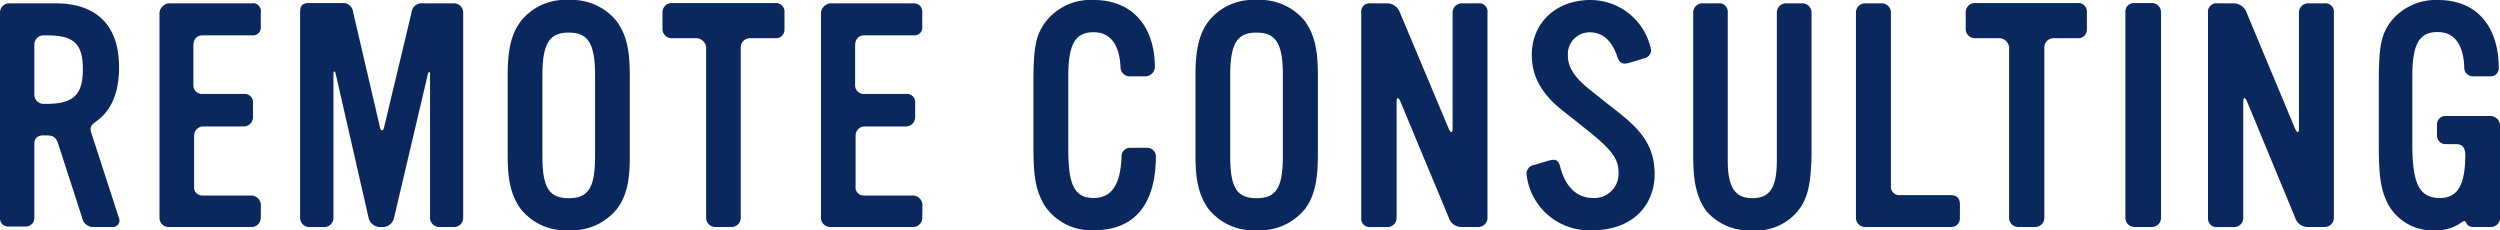
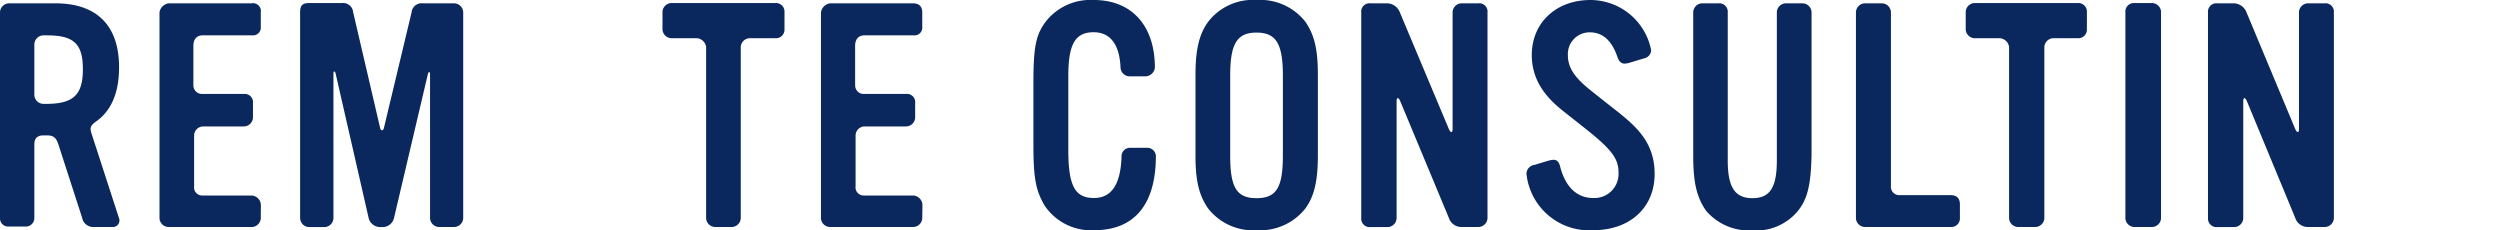
<svg xmlns="http://www.w3.org/2000/svg" viewBox="0 0 271.48 25.02">
  <defs>
    <style>.cls-1{fill:#0a285d;}</style>
  </defs>
  <g id="レイヤー_2" data-name="レイヤー 2">
    <g id="design">
      <path class="cls-1" d="M12.21,24.65h-2a1.22,1.22,0,0,1-1.29-1l-2.59-8c-.23-.68-.51-.95-1.25-.95H4.73c-.65,0-1,.31-1,.95v8a.93.93,0,0,1-1,.95H.92A.88.88,0,0,1,0,23.7V1.36a1,1,0,0,1,1-1h5c4.52,0,6.93,2.42,6.93,6.94,0,2.72-.81,4.69-2.48,5.88-.58.41-.71.65-.54,1.23l3,9.24A.71.71,0,0,1,12.21,24.65ZM5.13,3.84h-.4a1,1,0,0,0-1,1v5.44a1,1,0,0,0,1,1h.4C8,11.25,9,10.27,9,7.51S8,3.84,5.13,3.84Z" />
      <path class="cls-1" d="M28.32,23.7a1,1,0,0,1-1,.95h-9a1,1,0,0,1-1-.95V1.36a1.16,1.16,0,0,1,1-1h9a.86.86,0,0,1,1,1V2.89a.85.85,0,0,1-.92.95H22c-.68,0-1,.48-1,1.12V9.25a.93.93,0,0,0,1,.95h4.52a.9.9,0,0,1,.95,1v1.53a1,1,0,0,1-.95,1H22a1,1,0,0,0-.92,1v5.5a.88.88,0,0,0,.92,1h5.33a1.07,1.07,0,0,1,1,1Z" />
      <path class="cls-1" d="M49.3,24.65H47.7a1,1,0,0,1-1-1V8.06c0-.31-.17-.31-.24,0l-3.67,15.6a1.28,1.28,0,0,1-1.19,1h-.34a1.3,1.3,0,0,1-1.22-.95L36.45,8c-.07-.3-.24-.34-.24,0V23.66a1,1,0,0,1-1,1H33.59a1,1,0,0,1-1-1V1.33c0-.72.24-1,1-1h3.58a1.09,1.09,0,0,1,1.18,1L41.28,13.9c.07.35.34.31.41,0l3-12.54a1.1,1.1,0,0,1,1.23-1H49.3a1,1,0,0,1,1,1V23.7A1,1,0,0,1,49.3,24.65Z" />
-       <path class="cls-1" d="M67,22.68A6.27,6.27,0,0,1,61.76,25a6.18,6.18,0,0,1-5.24-2.34c-1-1.43-1.39-3-1.39-5.75V8.13c0-2.76.41-4.46,1.39-5.78A6.12,6.12,0,0,1,61.76,0,6.24,6.24,0,0,1,67,2.35c1,1.42,1.39,3,1.39,5.78v8.8C68.42,19.68,68,21.35,67,22.68ZM64.62,8.19c0-3.46-.75-4.65-2.86-4.65S58.9,4.73,58.9,8.19V16.9c0,3.43.68,4.62,2.86,4.62s2.86-1.19,2.86-4.62Z" />
      <path class="cls-1" d="M84.19,4.15H81.44a1,1,0,0,0-1,1V23.7a1,1,0,0,1-1,.95H77.63a1,1,0,0,1-.95-.95V5.1a1.11,1.11,0,0,0-1-.95H72.94a1,1,0,0,1-1-1V1.33a1,1,0,0,1,1-1H84.19a.93.93,0,0,1,1,1V3.2A.93.93,0,0,1,84.19,4.15Z" />
      <path class="cls-1" d="M100.15,23.7a1,1,0,0,1-1,.95h-9a1,1,0,0,1-1-.95V1.36a1.16,1.16,0,0,1,1-1h9c.64,0,1,.34,1,1V2.89a.85.85,0,0,1-.92.95H93.86c-.68,0-1,.48-1,1.12V9.25a.93.93,0,0,0,1,.95h4.52a.9.9,0,0,1,1,1v1.53a1,1,0,0,1-1,1H93.83a1,1,0,0,0-.92,1v5.5a.88.88,0,0,0,.92,1h5.34a1.06,1.06,0,0,1,1,1Z" />
      <path class="cls-1" d="M118.82,25a6.08,6.08,0,0,1-5.41-2.72c-.91-1.6-1.19-2.85-1.19-6.53V9c0-4,.28-5.27,1.4-6.73A6.18,6.18,0,0,1,118.78,0c4.12,0,6.63,2.79,6.63,7.34a1.06,1.06,0,0,1-1,.95h-1.73a1,1,0,0,1-1-.95c-.1-2.51-1.12-3.84-2.92-3.84-2,0-2.75,1.29-2.75,4.76v8c0,3.91.71,5.24,2.78,5.24,1.91,0,2.89-1.46,3-4.45a.93.93,0,0,1,1-1h1.73a.94.94,0,0,1,1,1C125.48,22.23,123.17,25,118.82,25Z" />
      <path class="cls-1" d="M141.72,22.68A6.27,6.27,0,0,1,136.45,25a6.2,6.2,0,0,1-5.24-2.34c-1-1.43-1.39-3-1.39-5.75V8.13c0-2.76.41-4.46,1.39-5.78A6.12,6.12,0,0,1,136.45,0a6.24,6.24,0,0,1,5.27,2.32c1,1.42,1.39,3,1.39,5.78v8.8C143.11,19.68,142.71,21.35,141.72,22.68ZM139.31,8.19c0-3.46-.75-4.65-2.86-4.65s-2.86,1.19-2.86,4.65V16.9c0,3.43.68,4.62,2.86,4.62s2.86-1.19,2.86-4.62Z" />
      <path class="cls-1" d="M160.53,24.65h-1.84a1.43,1.43,0,0,1-1.36-1L152.06,11c-.2-.47-.4-.44-.4,0V23.66a1,1,0,0,1-1,1h-1.84a.91.91,0,0,1-1-.95V1.36a.9.9,0,0,1,1-1h1.84a1.52,1.52,0,0,1,1.36,1L157.33,14c.21.47.41.44.41,0V1.36a1,1,0,0,1,.95-1h1.84a.9.9,0,0,1,1,1V23.7A1,1,0,0,1,160.53,24.65Z" />
      <path class="cls-1" d="M173,25a6.85,6.85,0,0,1-7.24-6.15,1,1,0,0,1,.89-.95l1.36-.41a3.28,3.28,0,0,1,.68-.14c.37,0,.61.21.74.78.58,2.21,1.84,3.37,3.57,3.37a2.62,2.62,0,0,0,2.76-2.75c0-1.53-.75-2.52-3.57-4.76l-2.45-1.94c-2-1.57-3.4-3.43-3.4-6.09C166.35,2.45,169,0,172.71,0a6.73,6.73,0,0,1,6.59,5.44.93.93,0,0,1-.74.89l-1.7.51a2.51,2.51,0,0,1-.41.07c-.41,0-.65-.24-.82-.75-.61-1.77-1.6-2.65-3-2.65A2.36,2.36,0,0,0,170.26,6c0,1.33.71,2.42,2.52,3.85l1.66,1.32c2.72,2.14,5.24,3.84,5.24,7.72C179.68,22.54,177,25,173,25Z" />
      <path class="cls-1" d="M195.26,22.88a5.89,5.89,0,0,1-5,2.14,6.14,6.14,0,0,1-5-2.14c-1-1.46-1.39-3-1.39-6V1.36a1,1,0,0,1,.95-1h1.8a.92.92,0,0,1,1,1V17.44c0,2.89.78,4.08,2.68,4.08s2.65-1.16,2.65-4.08V1.36a1,1,0,0,1,1-1h1.77a1,1,0,0,1,1,1V16.83C196.65,20,196.31,21.55,195.26,22.88Z" />
      <path class="cls-1" d="M211.85,24.65h-9.31a1,1,0,0,1-1-.95V1.36a1,1,0,0,1,1-1h1.8a1,1,0,0,1,1,1V20.19a.9.9,0,0,0,.92,1h5.57c.65,0,1,.34,1,1V23.7A.93.93,0,0,1,211.85,24.65Z" />
      <path class="cls-1" d="M225.74,4.15H223a1,1,0,0,0-1,1V23.7a1,1,0,0,1-1,.95h-1.83a1,1,0,0,1-1-.95V5.1a1.1,1.1,0,0,0-1-.95h-2.76a1,1,0,0,1-.95-1V1.33a1,1,0,0,1,.95-1h11.26a.93.93,0,0,1,.95,1V3.2A.93.93,0,0,1,225.74,4.15Z" />
      <path class="cls-1" d="M233.64,24.65H231.8a1,1,0,0,1-1-.92V1.33a.93.93,0,0,1,1-1h1.87a1,1,0,0,1,1,.92V23.73A1,1,0,0,1,233.64,24.65Z" />
      <path class="cls-1" d="M252.44,24.65H250.6a1.43,1.43,0,0,1-1.36-1L244,11c-.2-.47-.4-.44-.4,0V23.66a1,1,0,0,1-1,1h-1.83a.92.92,0,0,1-1-.95V1.36a.91.91,0,0,1,1-1h1.83a1.52,1.52,0,0,1,1.36,1L249.24,14c.21.47.41.44.41,0V1.36a1,1,0,0,1,.95-1h1.84a.91.91,0,0,1,1,1V23.7A1,1,0,0,1,252.44,24.65Z" />
-       <path class="cls-1" d="M270.46,24.65h-1.84c-.85,0-.78-.65-1-.65a.92.92,0,0,0-.44.24,4.9,4.9,0,0,1-2.86.78,5.51,5.51,0,0,1-5-2.85c-.81-1.6-1-3.06-1-6.5V9c0-4,.24-5.27,1.36-6.73A6.24,6.24,0,0,1,264.75,0c4.45,0,6.59,3.16,6.59,7.34a.87.87,0,0,1-.95.95h-1.84a.93.93,0,0,1-.95-1c-.1-2.48-1.09-3.81-2.89-3.81-2,0-2.75,1.29-2.75,4.79v7.38c0,4.35.78,5.85,3,5.85,1.93,0,2.75-1.43,2.75-4.69,0-.65-.24-1.16-1-1.16h-1.12a.93.93,0,0,1-.95-1V13.6a.91.91,0,0,1,.95-1h4.9a1.07,1.07,0,0,1,1,1V23.7A1,1,0,0,1,270.46,24.65Z" />
    </g>
  </g>
</svg>